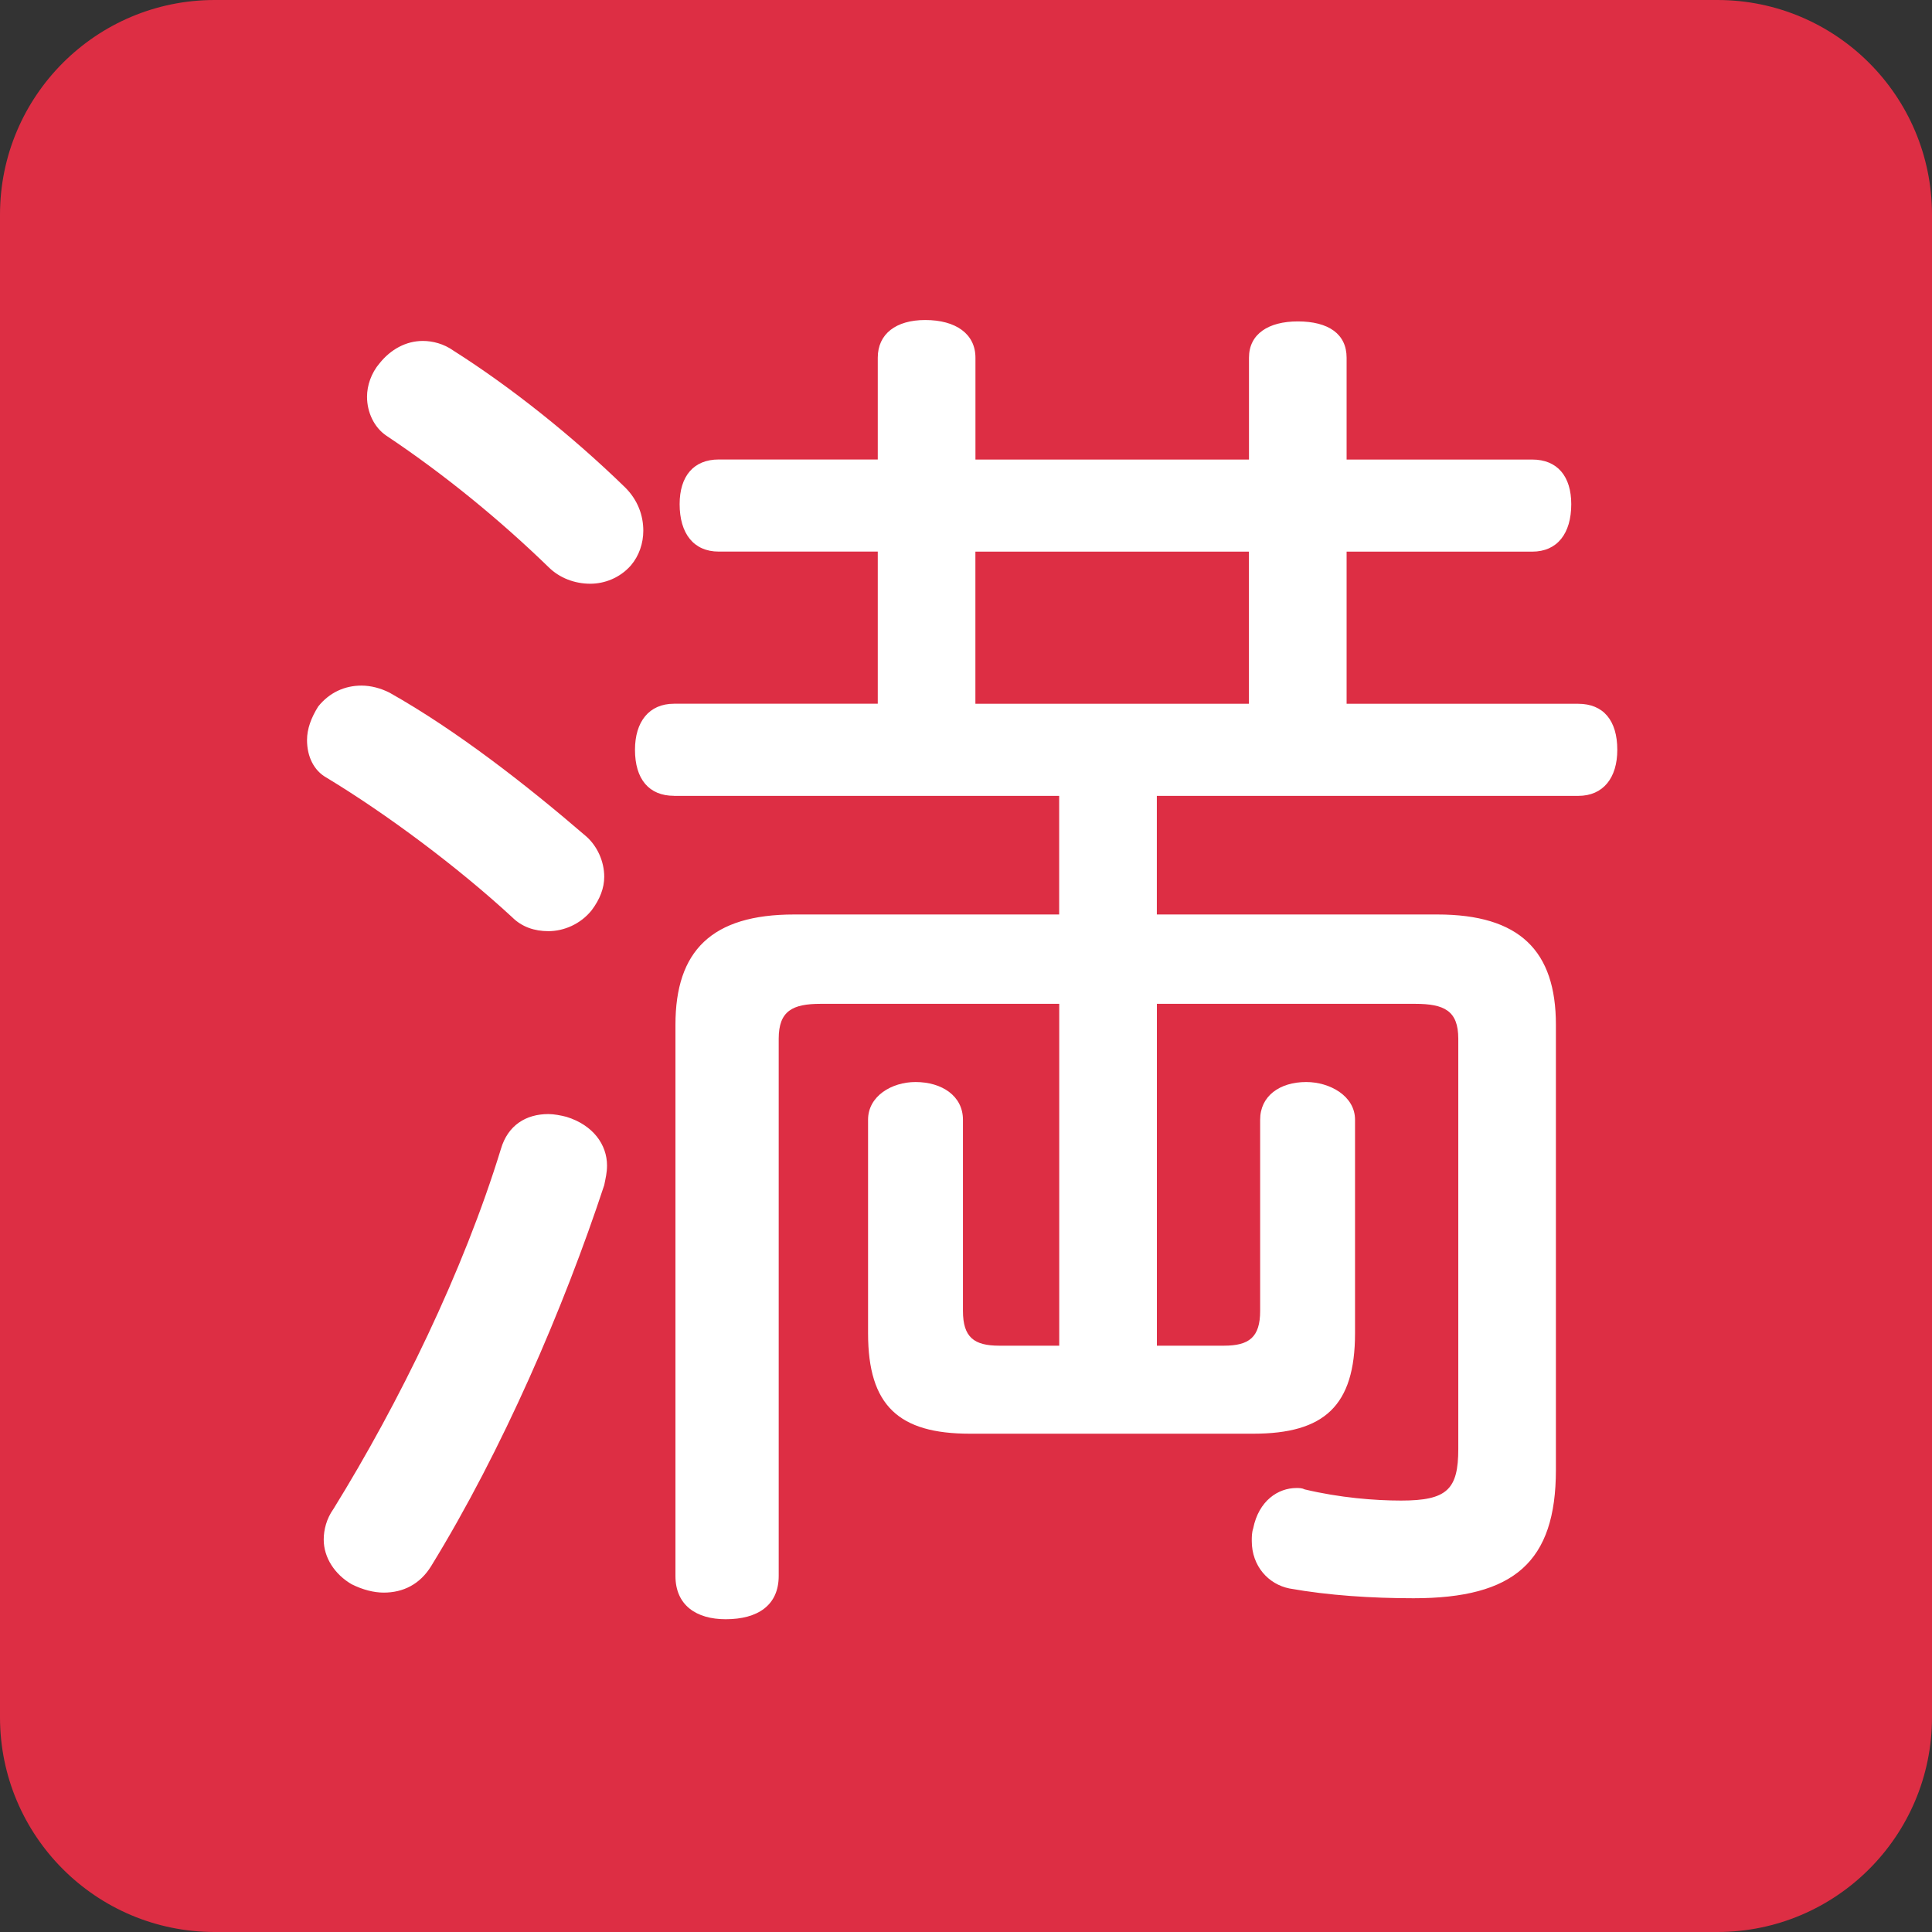
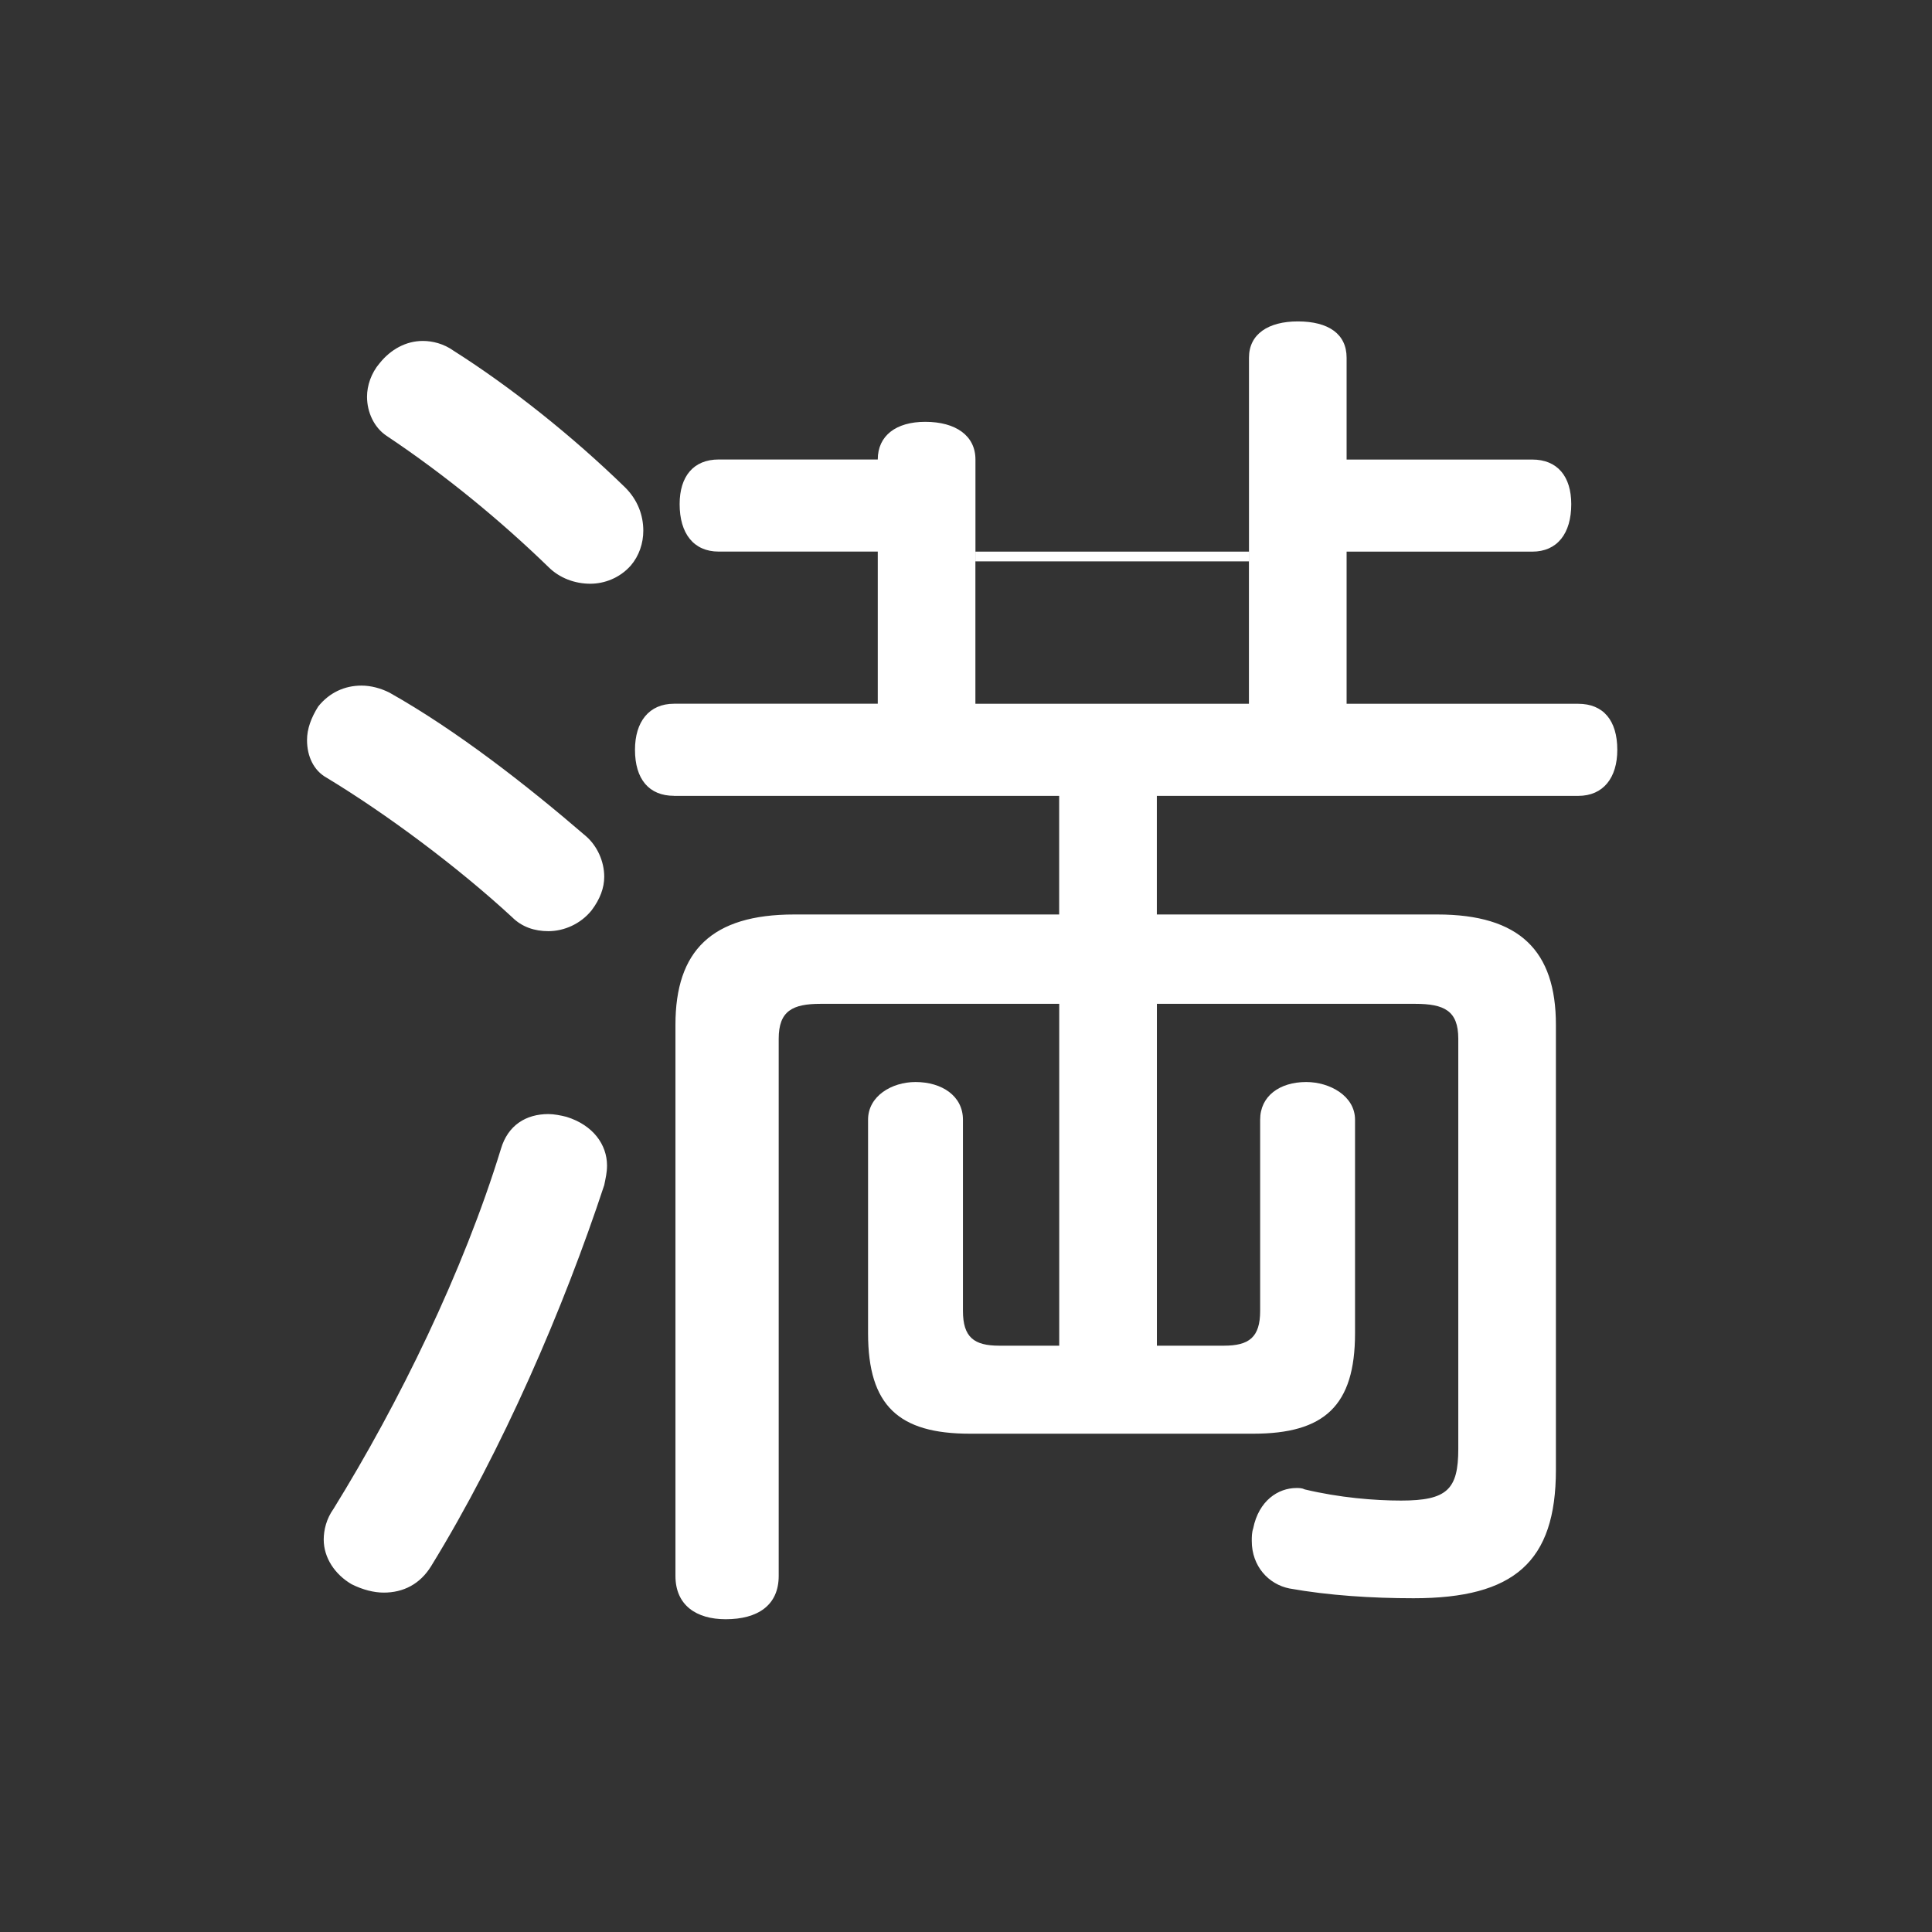
<svg xmlns="http://www.w3.org/2000/svg" width="50px" height="50px" viewBox="0 0 36 36">
  <rect x="0" y="0" width="36" height="36" fill="#333333" stroke="none" />
-   <path fill="#DD2E44" d="M36 32c0 2.209-1.791 4-4 4H4c-2.209 0-4-1.791-4-4V4c0-2.209 1.791-4 4-4h28c2.209 0 4 1.791 4 4v28z" />
-   <path fill="#FFF" d="M10.921 15.583c.208.182.338.468.338.754 0 .208-.078.416-.234.624-.208.26-.52.39-.806.39-.26 0-.494-.078-.676-.26-1.014-.936-2.34-1.924-3.458-2.6-.234-.13-.364-.39-.364-.702 0-.208.078-.416.208-.624.208-.26.494-.39.806-.39.182 0 .364.052.52.13 1.248.702 2.549 1.716 3.666 2.678zm.39 6.136c0 .131-.026.234-.052.364-.754 2.288-1.898 4.94-3.225 7.099-.208.338-.52.494-.884.494-.182 0-.39-.052-.598-.156-.312-.182-.52-.494-.52-.832 0-.182.052-.39.182-.572 1.222-1.976 2.418-4.42 3.12-6.708.13-.442.468-.649.884-.649.104 0 .234.025.338.052.496.154.755.518.755.908zm.676-11.83c0 .234-.078.468-.234.65-.208.234-.494.338-.754.338-.286 0-.572-.104-.78-.312-.884-.858-1.924-1.716-3.016-2.444-.234-.156-.364-.442-.364-.728 0-.208.078-.442.234-.624.208-.26.494-.416.806-.416.182 0 .39.052.572.182 1.066.676 2.21 1.586 3.198 2.548.235.234.338.52.338.806zm.573 4.94c-.468 0-.728-.312-.728-.858 0-.52.26-.858.728-.858h3.796v-2.835h-2.964c-.468 0-.728-.338-.728-.884 0-.52.26-.832.728-.832h2.964V6.665c0-.442.338-.702.884-.702.572 0 .936.26.936.702v1.898h5.097V6.665c0-.442.363-.676.91-.676.571 0 .909.234.909.676v1.898h3.458c.469 0 .728.312.728.832 0 .546-.26.884-.728.884h-3.458v2.835h4.316c.468 0 .728.311.728.858 0 .52-.26.858-.728.858h-7.852v2.21h5.226c1.534 0 2.21.676 2.21 2.055v8.294c0 1.716-.78 2.392-2.652 2.392-.78 0-1.586-.052-2.313-.182-.391-.078-.702-.416-.702-.884 0-.078 0-.156.026-.234.104-.52.467-.754.806-.754.052 0 .104 0 .155.026.65.155 1.301.208 1.795.208.858 0 1.066-.208 1.066-.962v-7.644c0-.521-.26-.65-.806-.65h-4.81v6.37h1.248c.469 0 .676-.155.676-.649v-3.562c0-.441.364-.702.858-.702.442 0 .91.261.91.702v3.979c0 1.352-.572 1.872-1.897 1.872h-5.279c-1.326 0-1.898-.521-1.898-1.872v-3.979c0-.441.442-.702.884-.702.494 0 .884.261.884.702v3.562c0 .494.208.649.676.649h1.118v-6.37H15.29c-.52 0-.78.13-.78.65v10.01c0 .547-.39.807-.988.807-.546 0-.936-.26-.936-.807v-10.27c0-1.378.676-2.055 2.211-2.055h4.939v-2.21H12.56zm10.712-4.55h-5.097v2.835h5.097v-2.835z" />
+   <path fill="#FFF" d="M10.921 15.583c.208.182.338.468.338.754 0 .208-.078.416-.234.624-.208.26-.52.39-.806.39-.26 0-.494-.078-.676-.26-1.014-.936-2.34-1.924-3.458-2.6-.234-.13-.364-.39-.364-.702 0-.208.078-.416.208-.624.208-.26.494-.39.806-.39.182 0 .364.052.52.13 1.248.702 2.549 1.716 3.666 2.678zm.39 6.136c0 .131-.026.234-.052.364-.754 2.288-1.898 4.94-3.225 7.099-.208.338-.52.494-.884.494-.182 0-.39-.052-.598-.156-.312-.182-.52-.494-.52-.832 0-.182.052-.39.182-.572 1.222-1.976 2.418-4.42 3.12-6.708.13-.442.468-.649.884-.649.104 0 .234.025.338.052.496.154.755.518.755.908zm.676-11.83c0 .234-.078.468-.234.65-.208.234-.494.338-.754.338-.286 0-.572-.104-.78-.312-.884-.858-1.924-1.716-3.016-2.444-.234-.156-.364-.442-.364-.728 0-.208.078-.442.234-.624.208-.26.494-.416.806-.416.182 0 .39.052.572.182 1.066.676 2.21 1.586 3.198 2.548.235.234.338.52.338.806zm.573 4.94c-.468 0-.728-.312-.728-.858 0-.52.26-.858.728-.858h3.796v-2.835h-2.964c-.468 0-.728-.338-.728-.884 0-.52.26-.832.728-.832h2.964c0-.442.338-.702.884-.702.572 0 .936.26.936.702v1.898h5.097V6.665c0-.442.363-.676.91-.676.571 0 .909.234.909.676v1.898h3.458c.469 0 .728.312.728.832 0 .546-.26.884-.728.884h-3.458v2.835h4.316c.468 0 .728.311.728.858 0 .52-.26.858-.728.858h-7.852v2.21h5.226c1.534 0 2.21.676 2.21 2.055v8.294c0 1.716-.78 2.392-2.652 2.392-.78 0-1.586-.052-2.313-.182-.391-.078-.702-.416-.702-.884 0-.078 0-.156.026-.234.104-.52.467-.754.806-.754.052 0 .104 0 .155.026.65.155 1.301.208 1.795.208.858 0 1.066-.208 1.066-.962v-7.644c0-.521-.26-.65-.806-.65h-4.81v6.37h1.248c.469 0 .676-.155.676-.649v-3.562c0-.441.364-.702.858-.702.442 0 .91.261.91.702v3.979c0 1.352-.572 1.872-1.897 1.872h-5.279c-1.326 0-1.898-.521-1.898-1.872v-3.979c0-.441.442-.702.884-.702.494 0 .884.261.884.702v3.562c0 .494.208.649.676.649h1.118v-6.37H15.29c-.52 0-.78.13-.78.65v10.01c0 .547-.39.807-.988.807-.546 0-.936-.26-.936-.807v-10.27c0-1.378.676-2.055 2.211-2.055h4.939v-2.21H12.56zm10.712-4.55h-5.097v2.835h5.097v-2.835z" />
</svg>